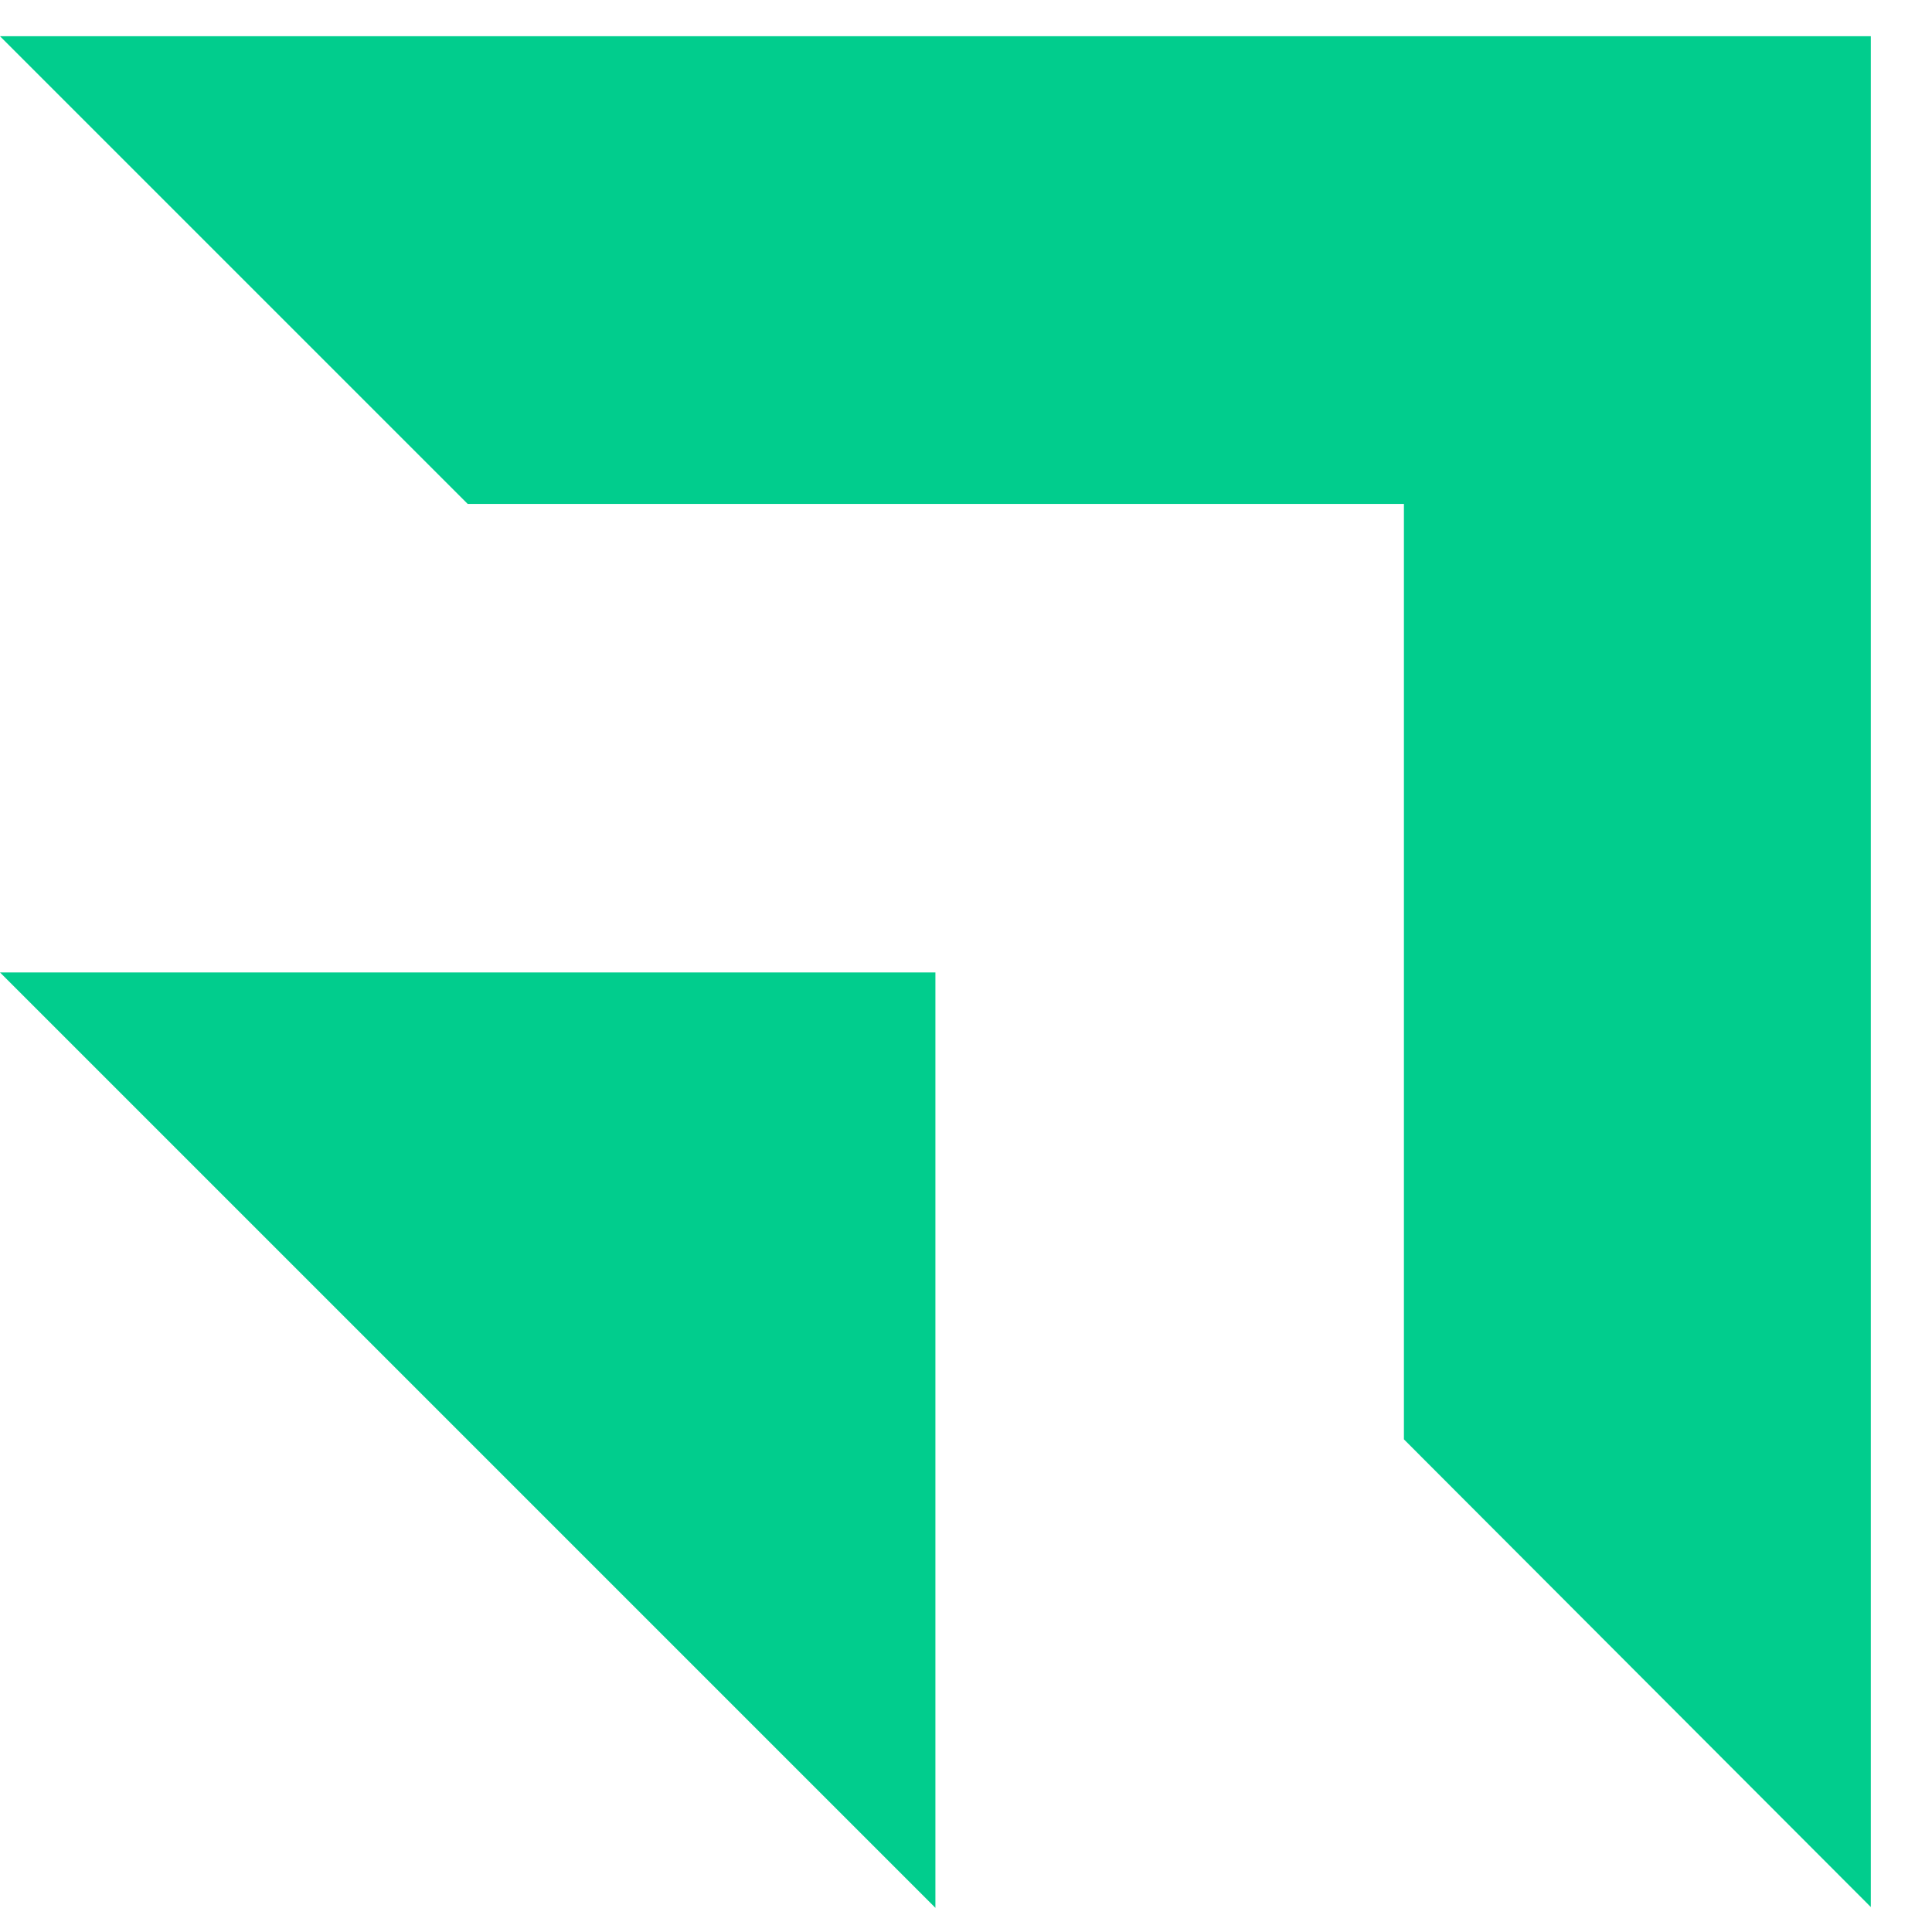
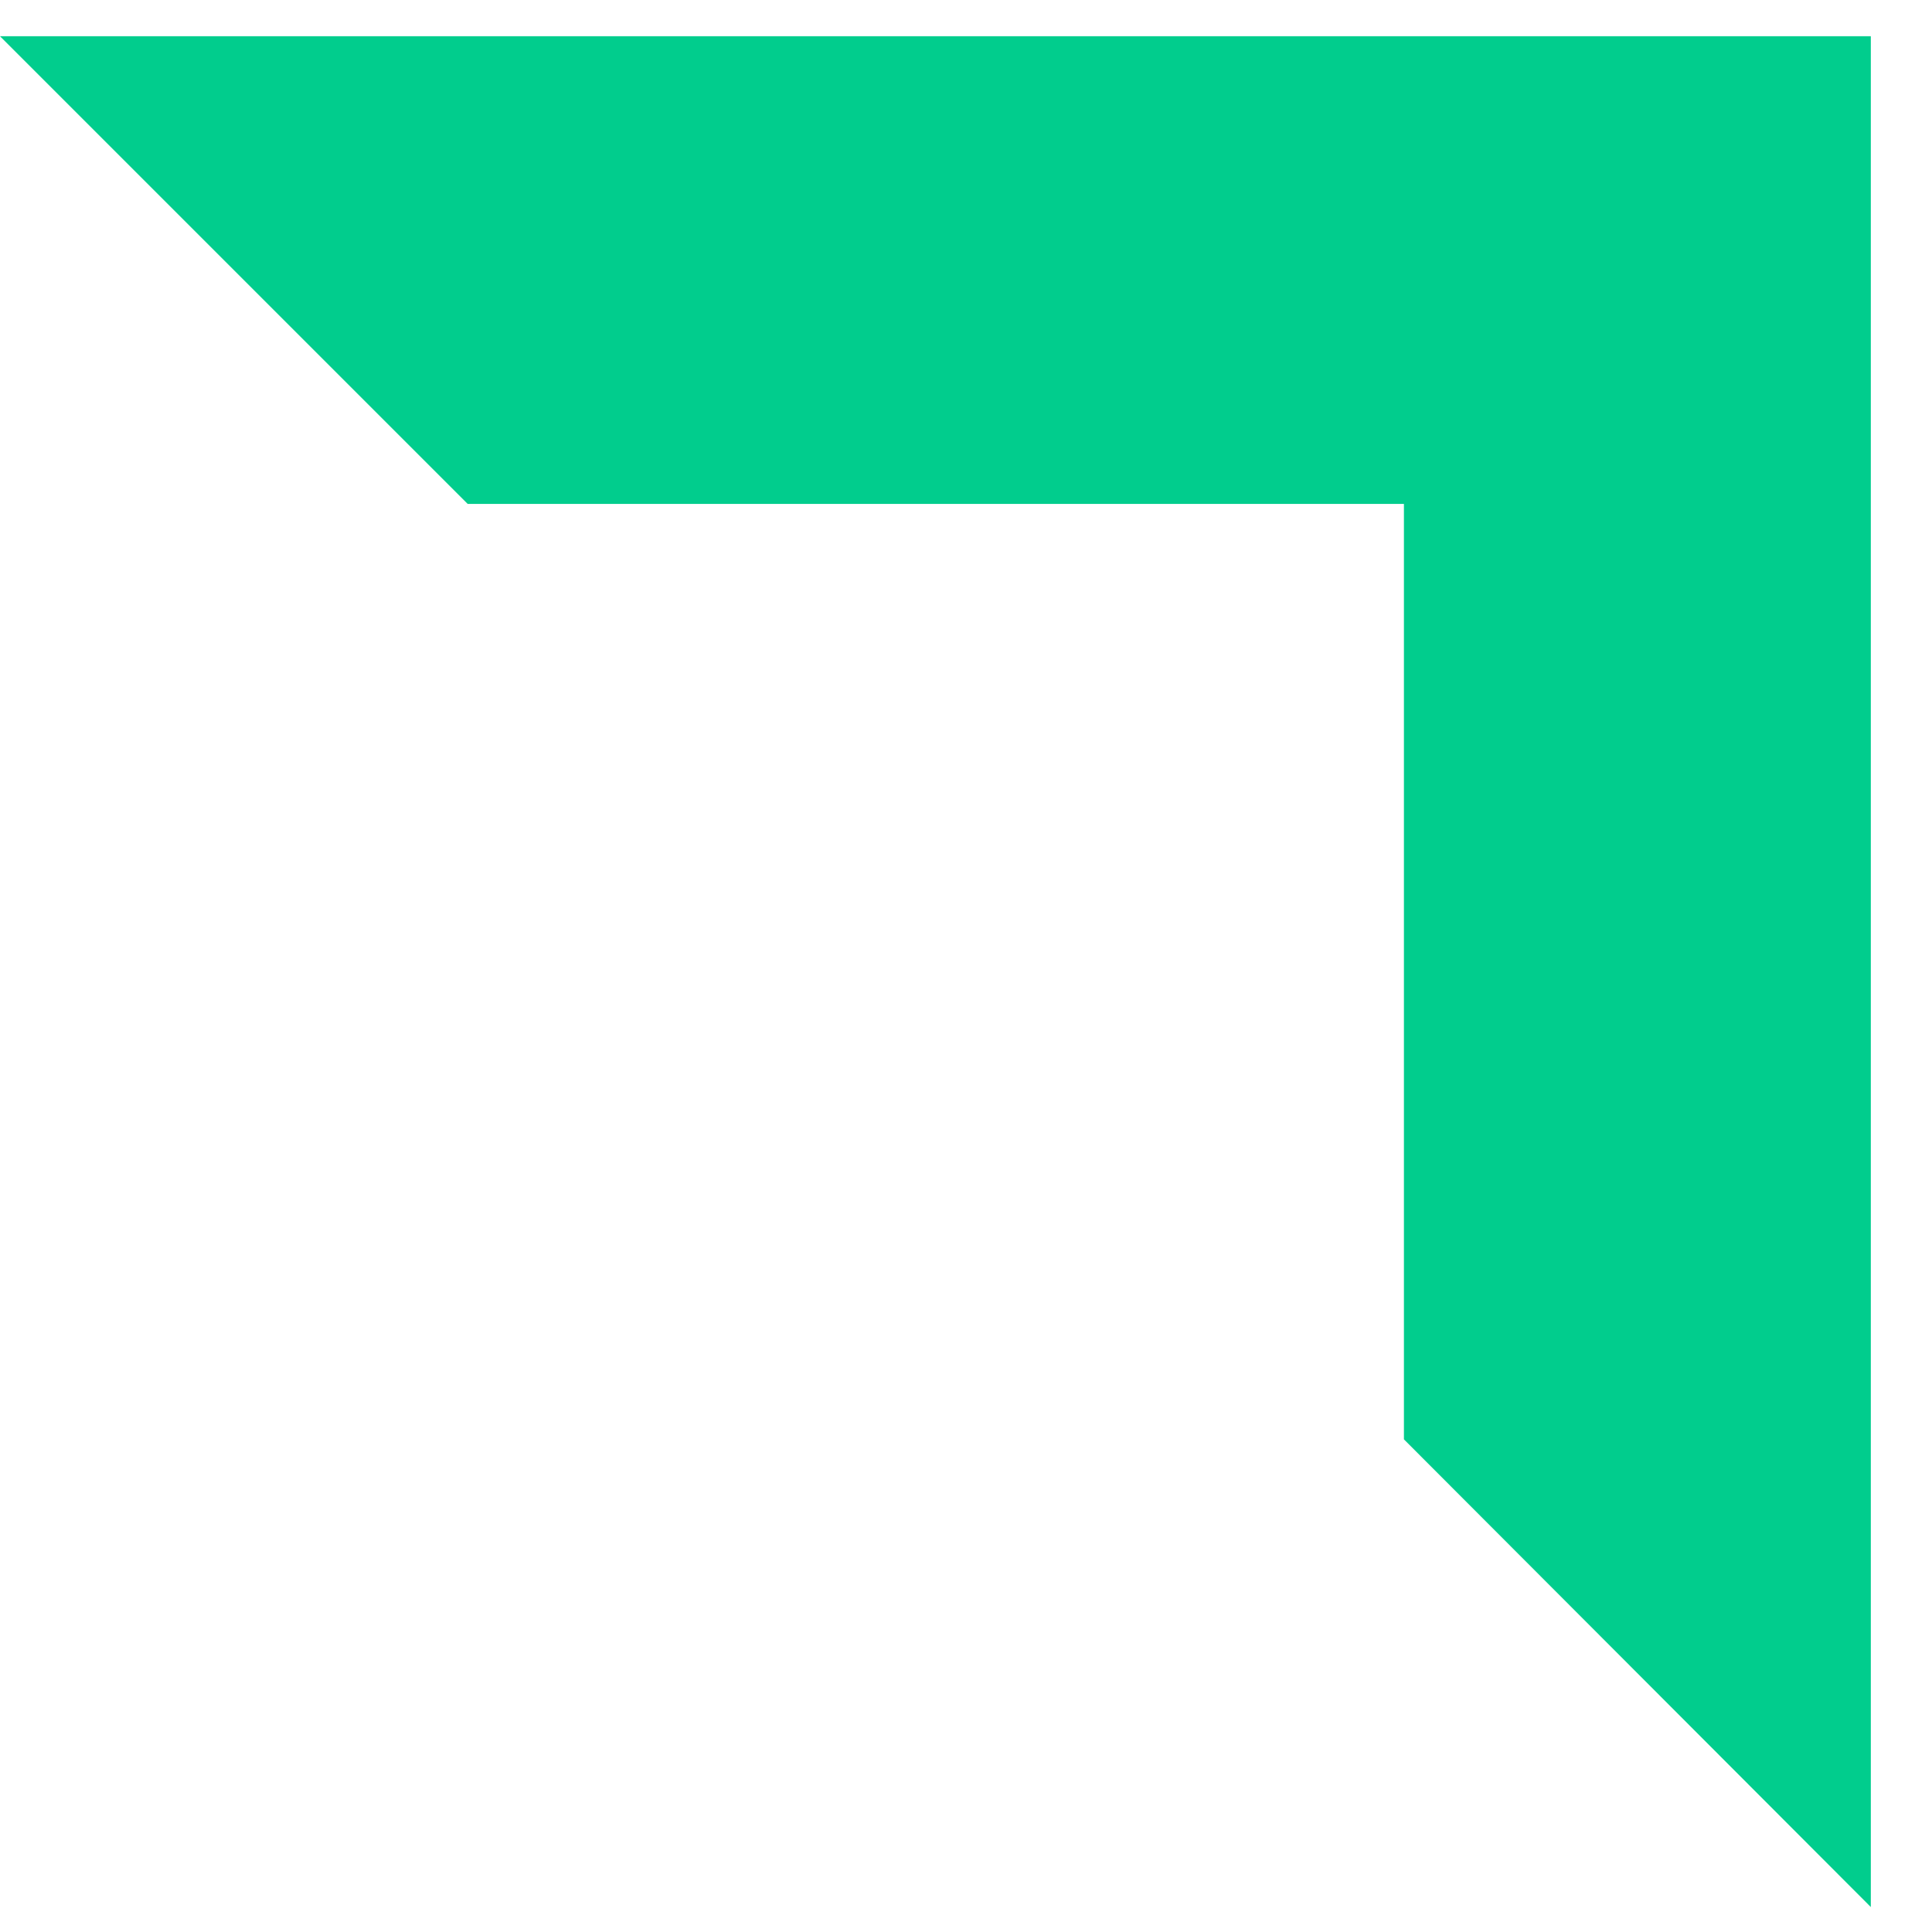
<svg xmlns="http://www.w3.org/2000/svg" version="1.1" id="Layer_1" x="0px" y="0px" viewBox="0 0 24 24" style="enable-background:new 0 0 24 24;" xml:space="preserve">
  <style type="text/css">
	.st0{fill:#01CD8D;}
</style>
  <g id="Logo_00000044136315160218156000000003451281666484519327_">
    <polygon class="st0" points="23.24,0.45 23.24,23.69 17.44,17.88 17.44,17.88 17.44,6.26 17.44,6.26 5.81,6.26 0,0.45  " />
-     <polygon class="st0" points="11.62,12.08 11.62,23.7 0,12.08  " />
  </g>
</svg>